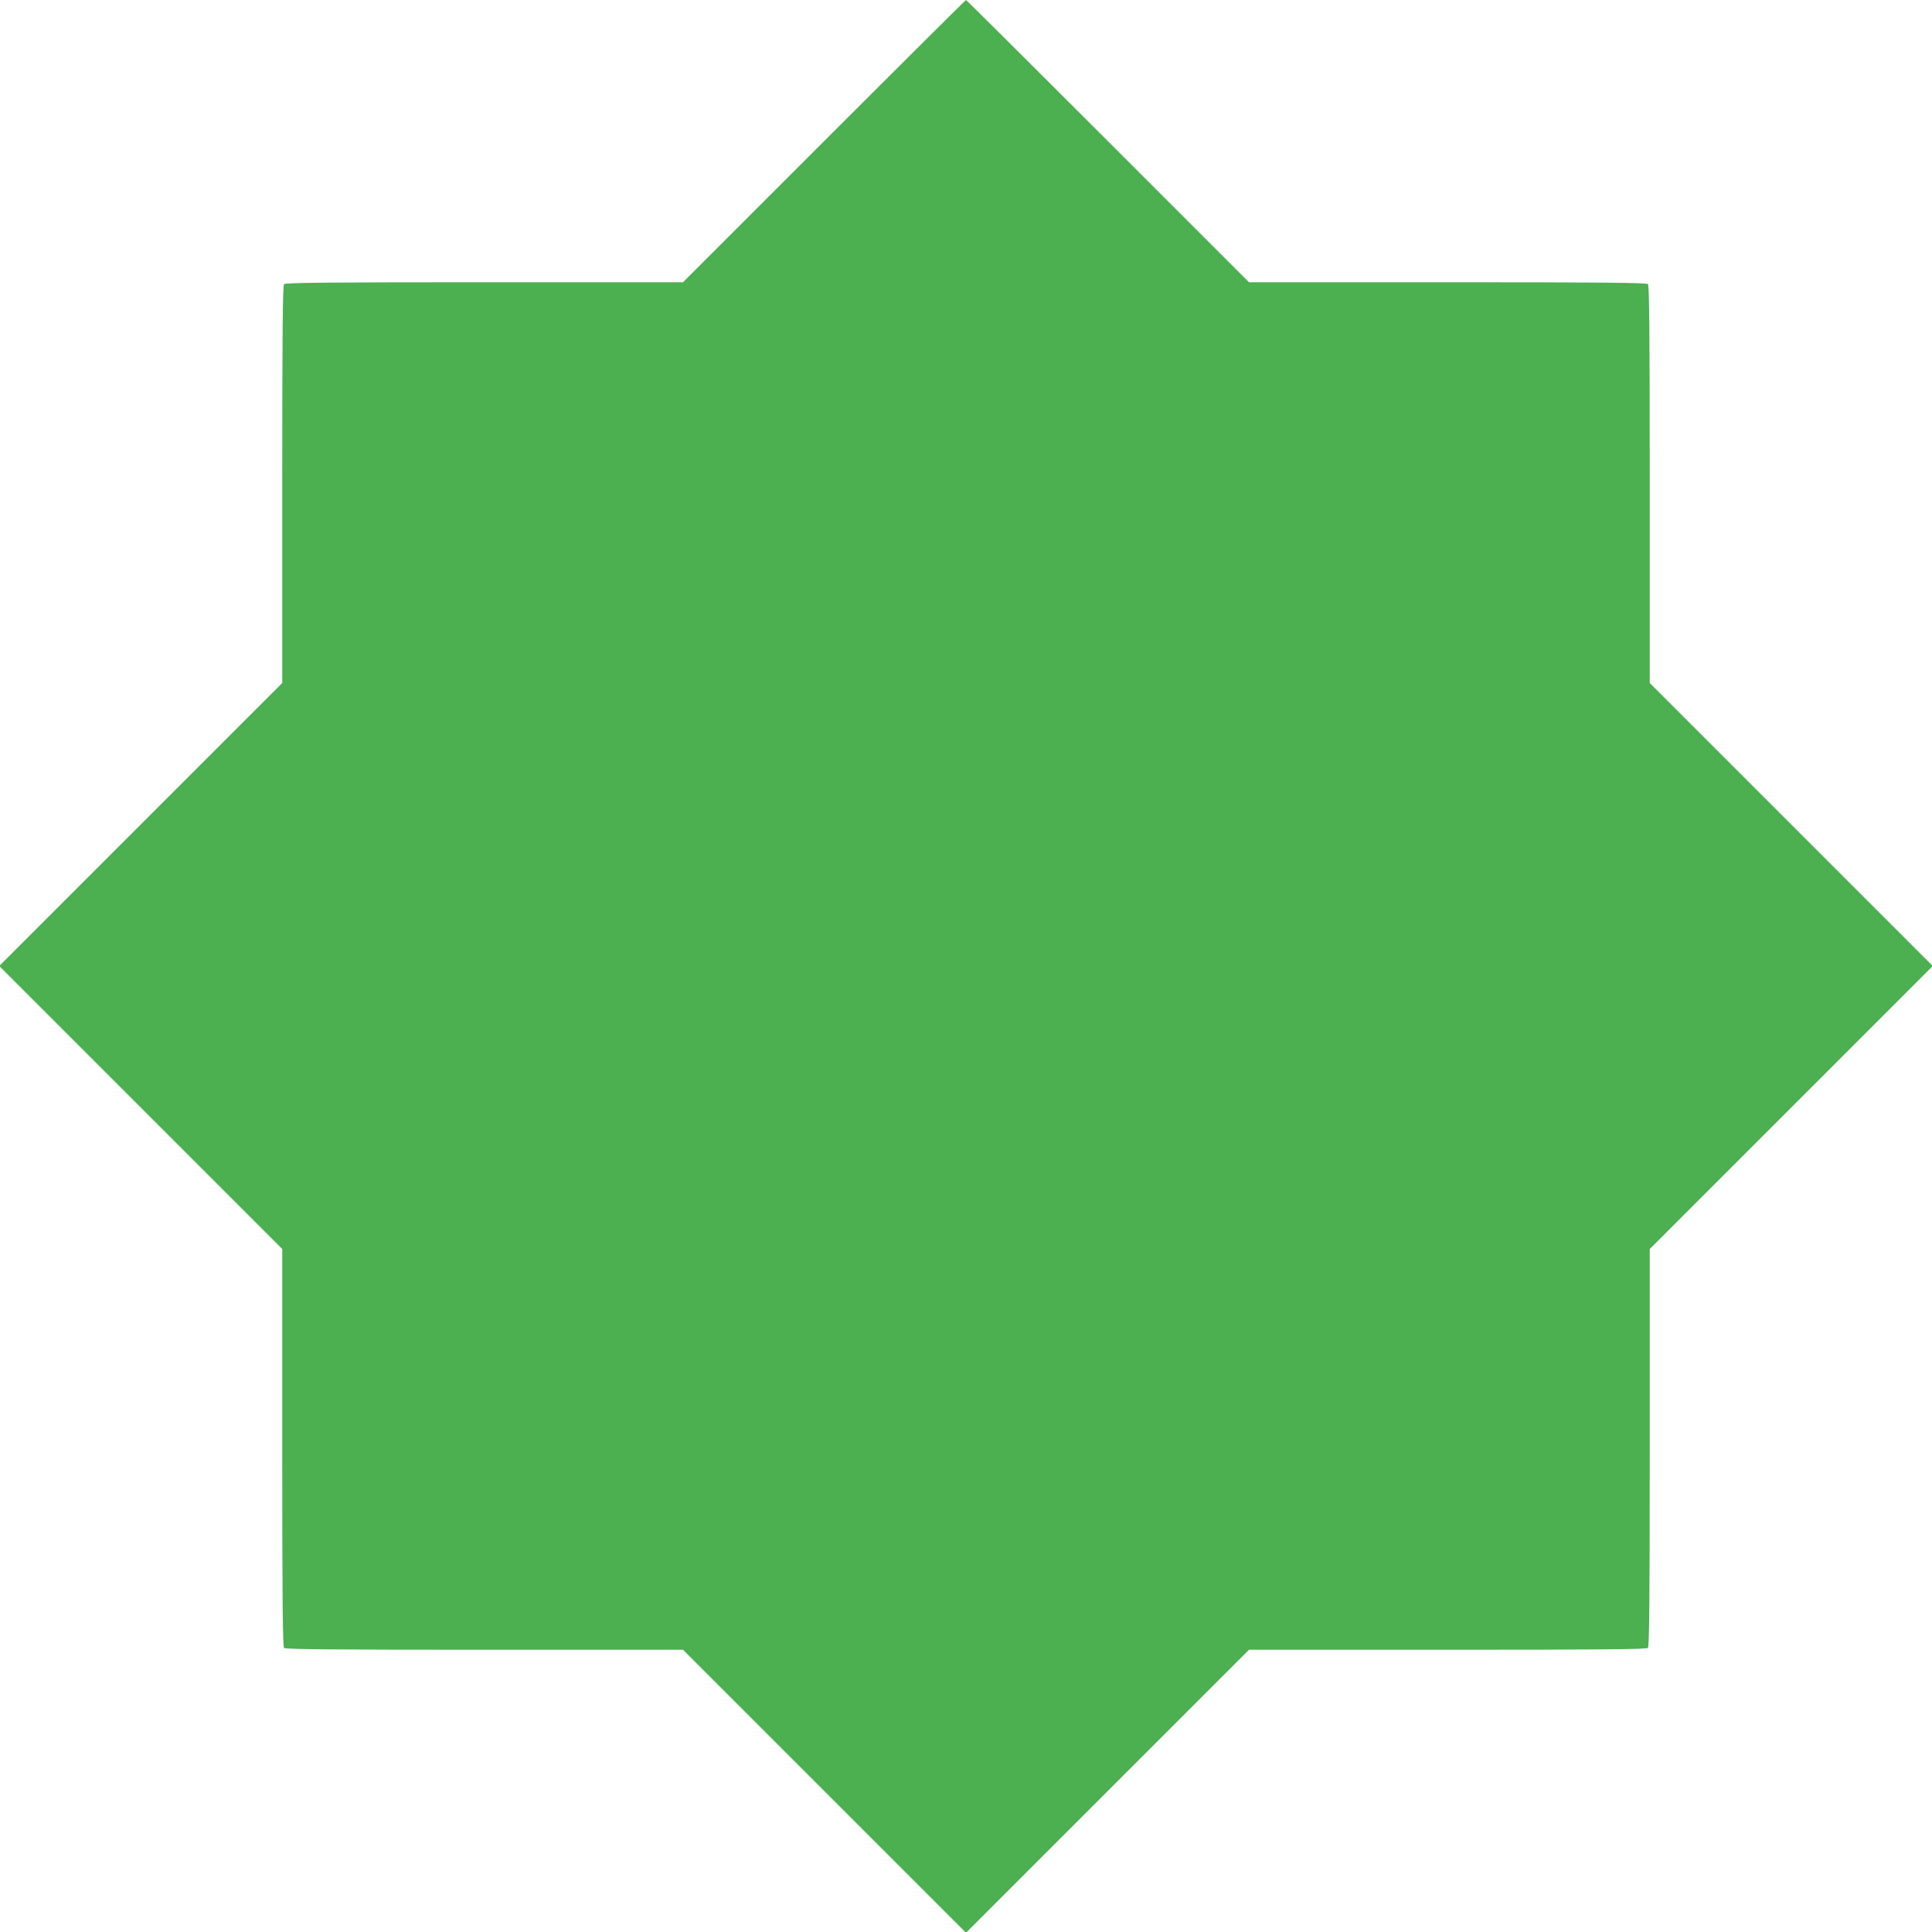
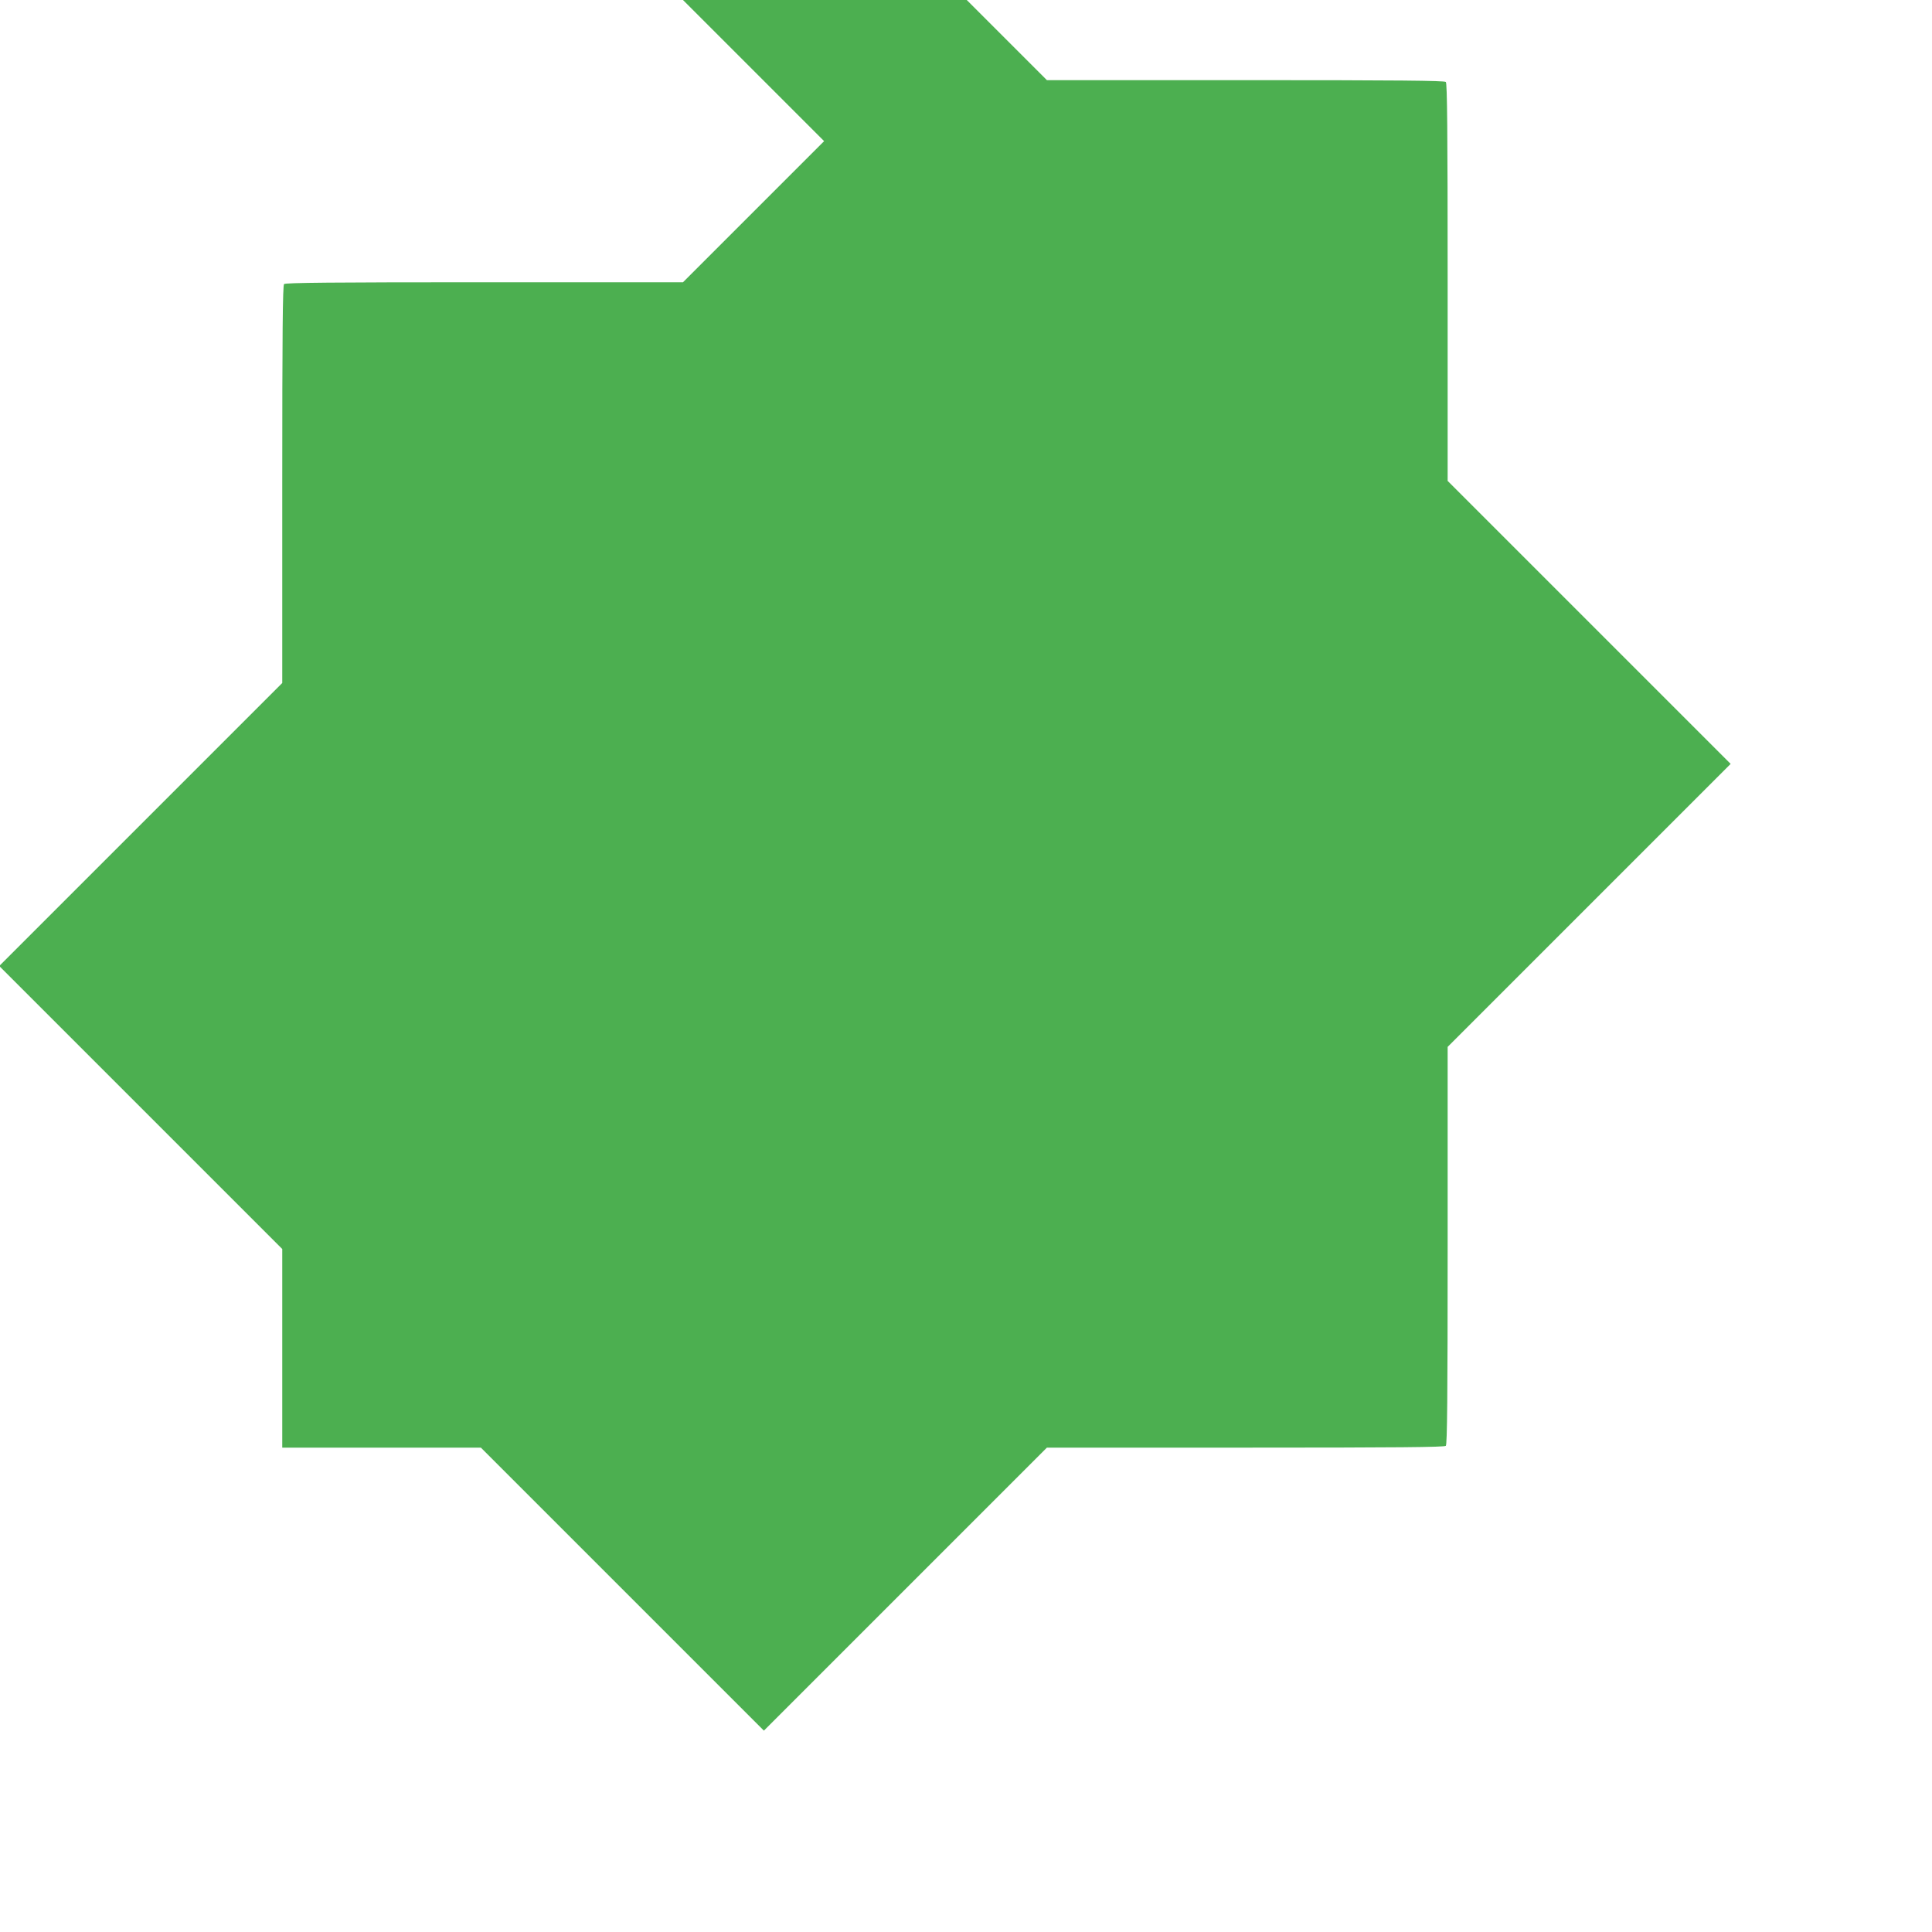
<svg xmlns="http://www.w3.org/2000/svg" version="1.0" width="1280pt" height="1280pt" viewBox="0 0 1280 1280" preserveAspectRatio="xMidYMid meet">
  <g transform="translate(0,1280) scale(0.1,-0.1)" fill="#4caf50" stroke="none">
-     <path d="M5460 11865 l-935 -935 -1316 0 c-1009 0 -1318 -3 -1327 -12 -9 -9 -12 -318 -12 -1327 l0 -1316 -937 -937 -938 -938 938 -938 937 -937 0 -1316 c0 -1009 3 -1318 12 -1327 9 -9 318 -12 1327 -12 l1316 0 937 -937 938 -938 938 938 937 937 1316 0 c1009 0 1318 3 1327 12 9 9 12 318 12 1327 l0 1316 937 937 938 938 -938 938 -937 937 0 1316 c0 1009 -3 1318 -12 1327 -9 9 -318 12 -1327 12 l-1316 0 -935 935 c-514 514 -937 935 -940 935 -3 0 -426 -421 -940 -935z" />
+     <path d="M5460 11865 l-935 -935 -1316 0 c-1009 0 -1318 -3 -1327 -12 -9 -9 -12 -318 -12 -1327 l0 -1316 -937 -937 -938 -938 938 -938 937 -937 0 -1316 l1316 0 937 -937 938 -938 938 938 937 937 1316 0 c1009 0 1318 3 1327 12 9 9 12 318 12 1327 l0 1316 937 937 938 938 -938 938 -937 937 0 1316 c0 1009 -3 1318 -12 1327 -9 9 -318 12 -1327 12 l-1316 0 -935 935 c-514 514 -937 935 -940 935 -3 0 -426 -421 -940 -935z" />
  </g>
</svg>